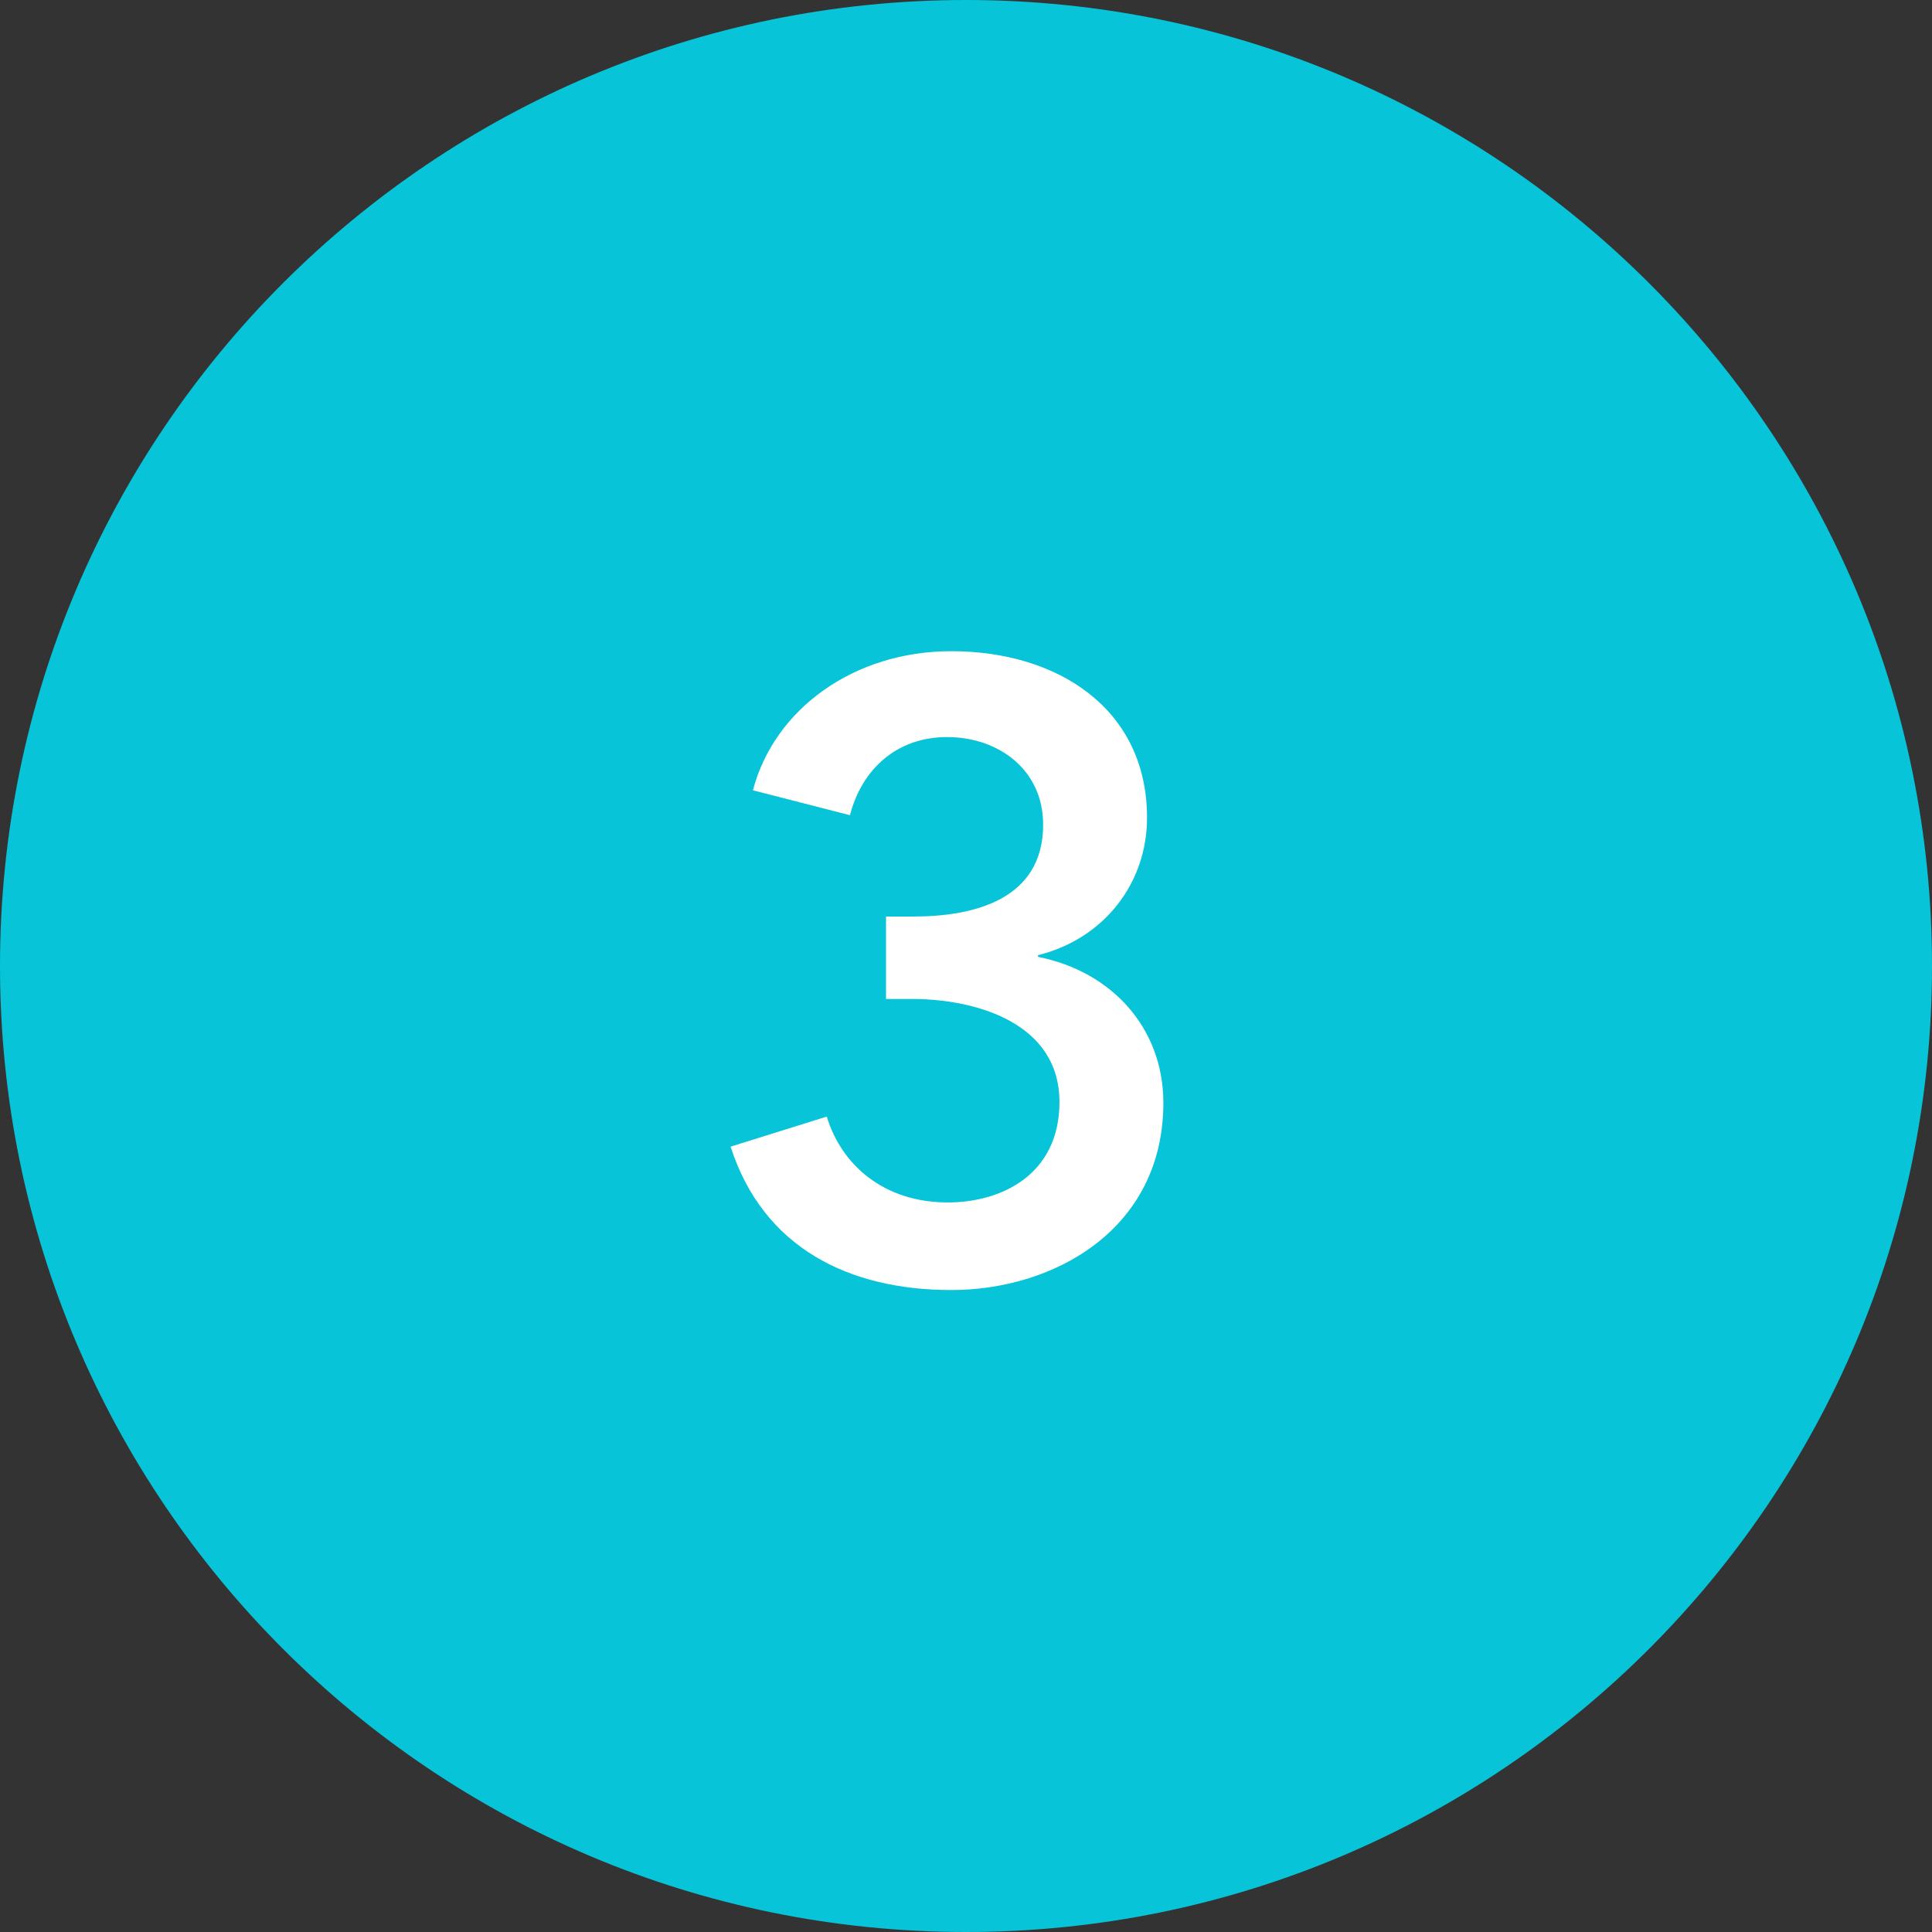
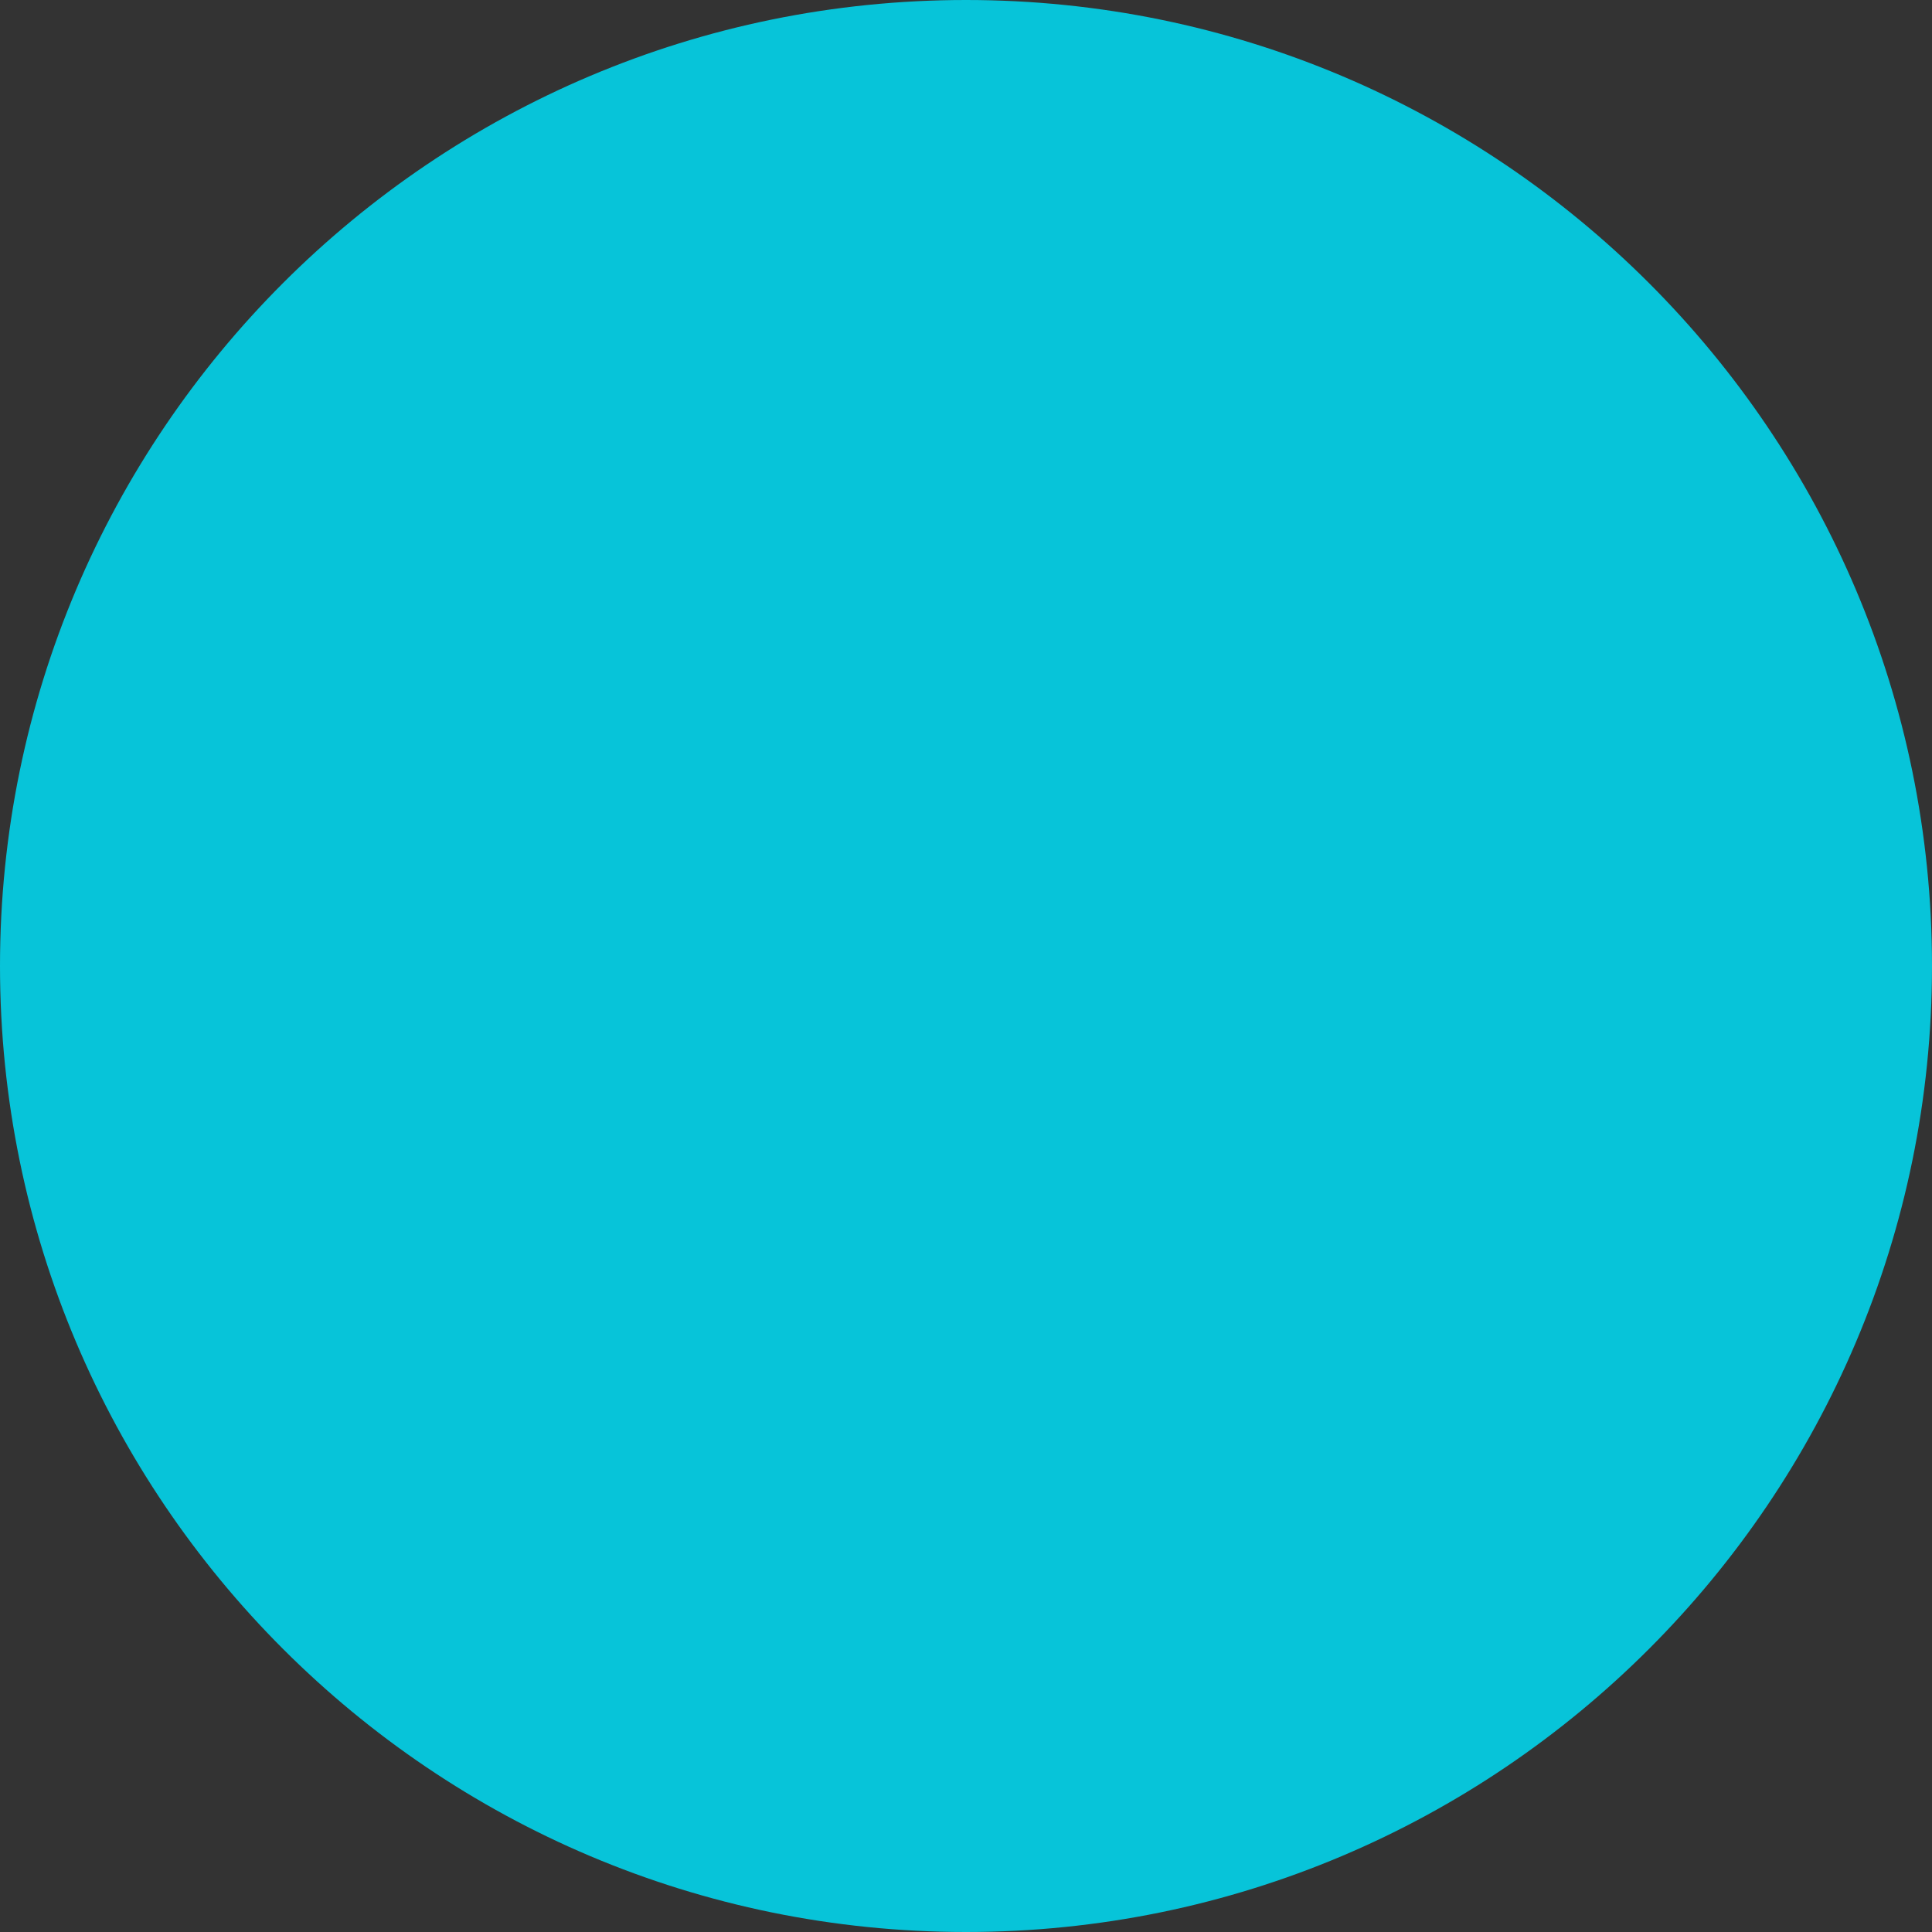
<svg xmlns="http://www.w3.org/2000/svg" width="72" height="72" fill="none" viewBox="0 0 72 72">
  <rect x="0" y="0" width="72" height="72" fill="#333333" stroke="none" />
  <path fill="#07c4d9" d="M36 0c19.872 0 36 16.128 36 36S55.872 72 36 72 0 55.872 0 36 16.128 0 36 0" />
-   <path fill="#fff" d="M33.019 37.228v-3.072h1.024c2.272 0 4.832-.64 4.832-3.424 0-2.048-1.664-3.264-3.584-3.264-1.856 0-3.168 1.184-3.616 2.912l-3.616-.928c.8-3.04 3.776-5.184 7.392-5.184 3.968 0 7.296 2.144 7.296 6.208 0 2.432-1.6 4.512-4.064 5.12v.064c2.752.544 4.672 2.656 4.672 5.44 0 4.704-4.064 6.976-7.904 6.976-3.808 0-7.008-1.568-8.224-5.344l3.584-1.12c.544 1.792 2.112 3.2 4.512 3.2 1.984 0 4.16-1.024 4.16-3.744 0-2.944-3.104-3.84-5.504-3.84z" />
</svg>